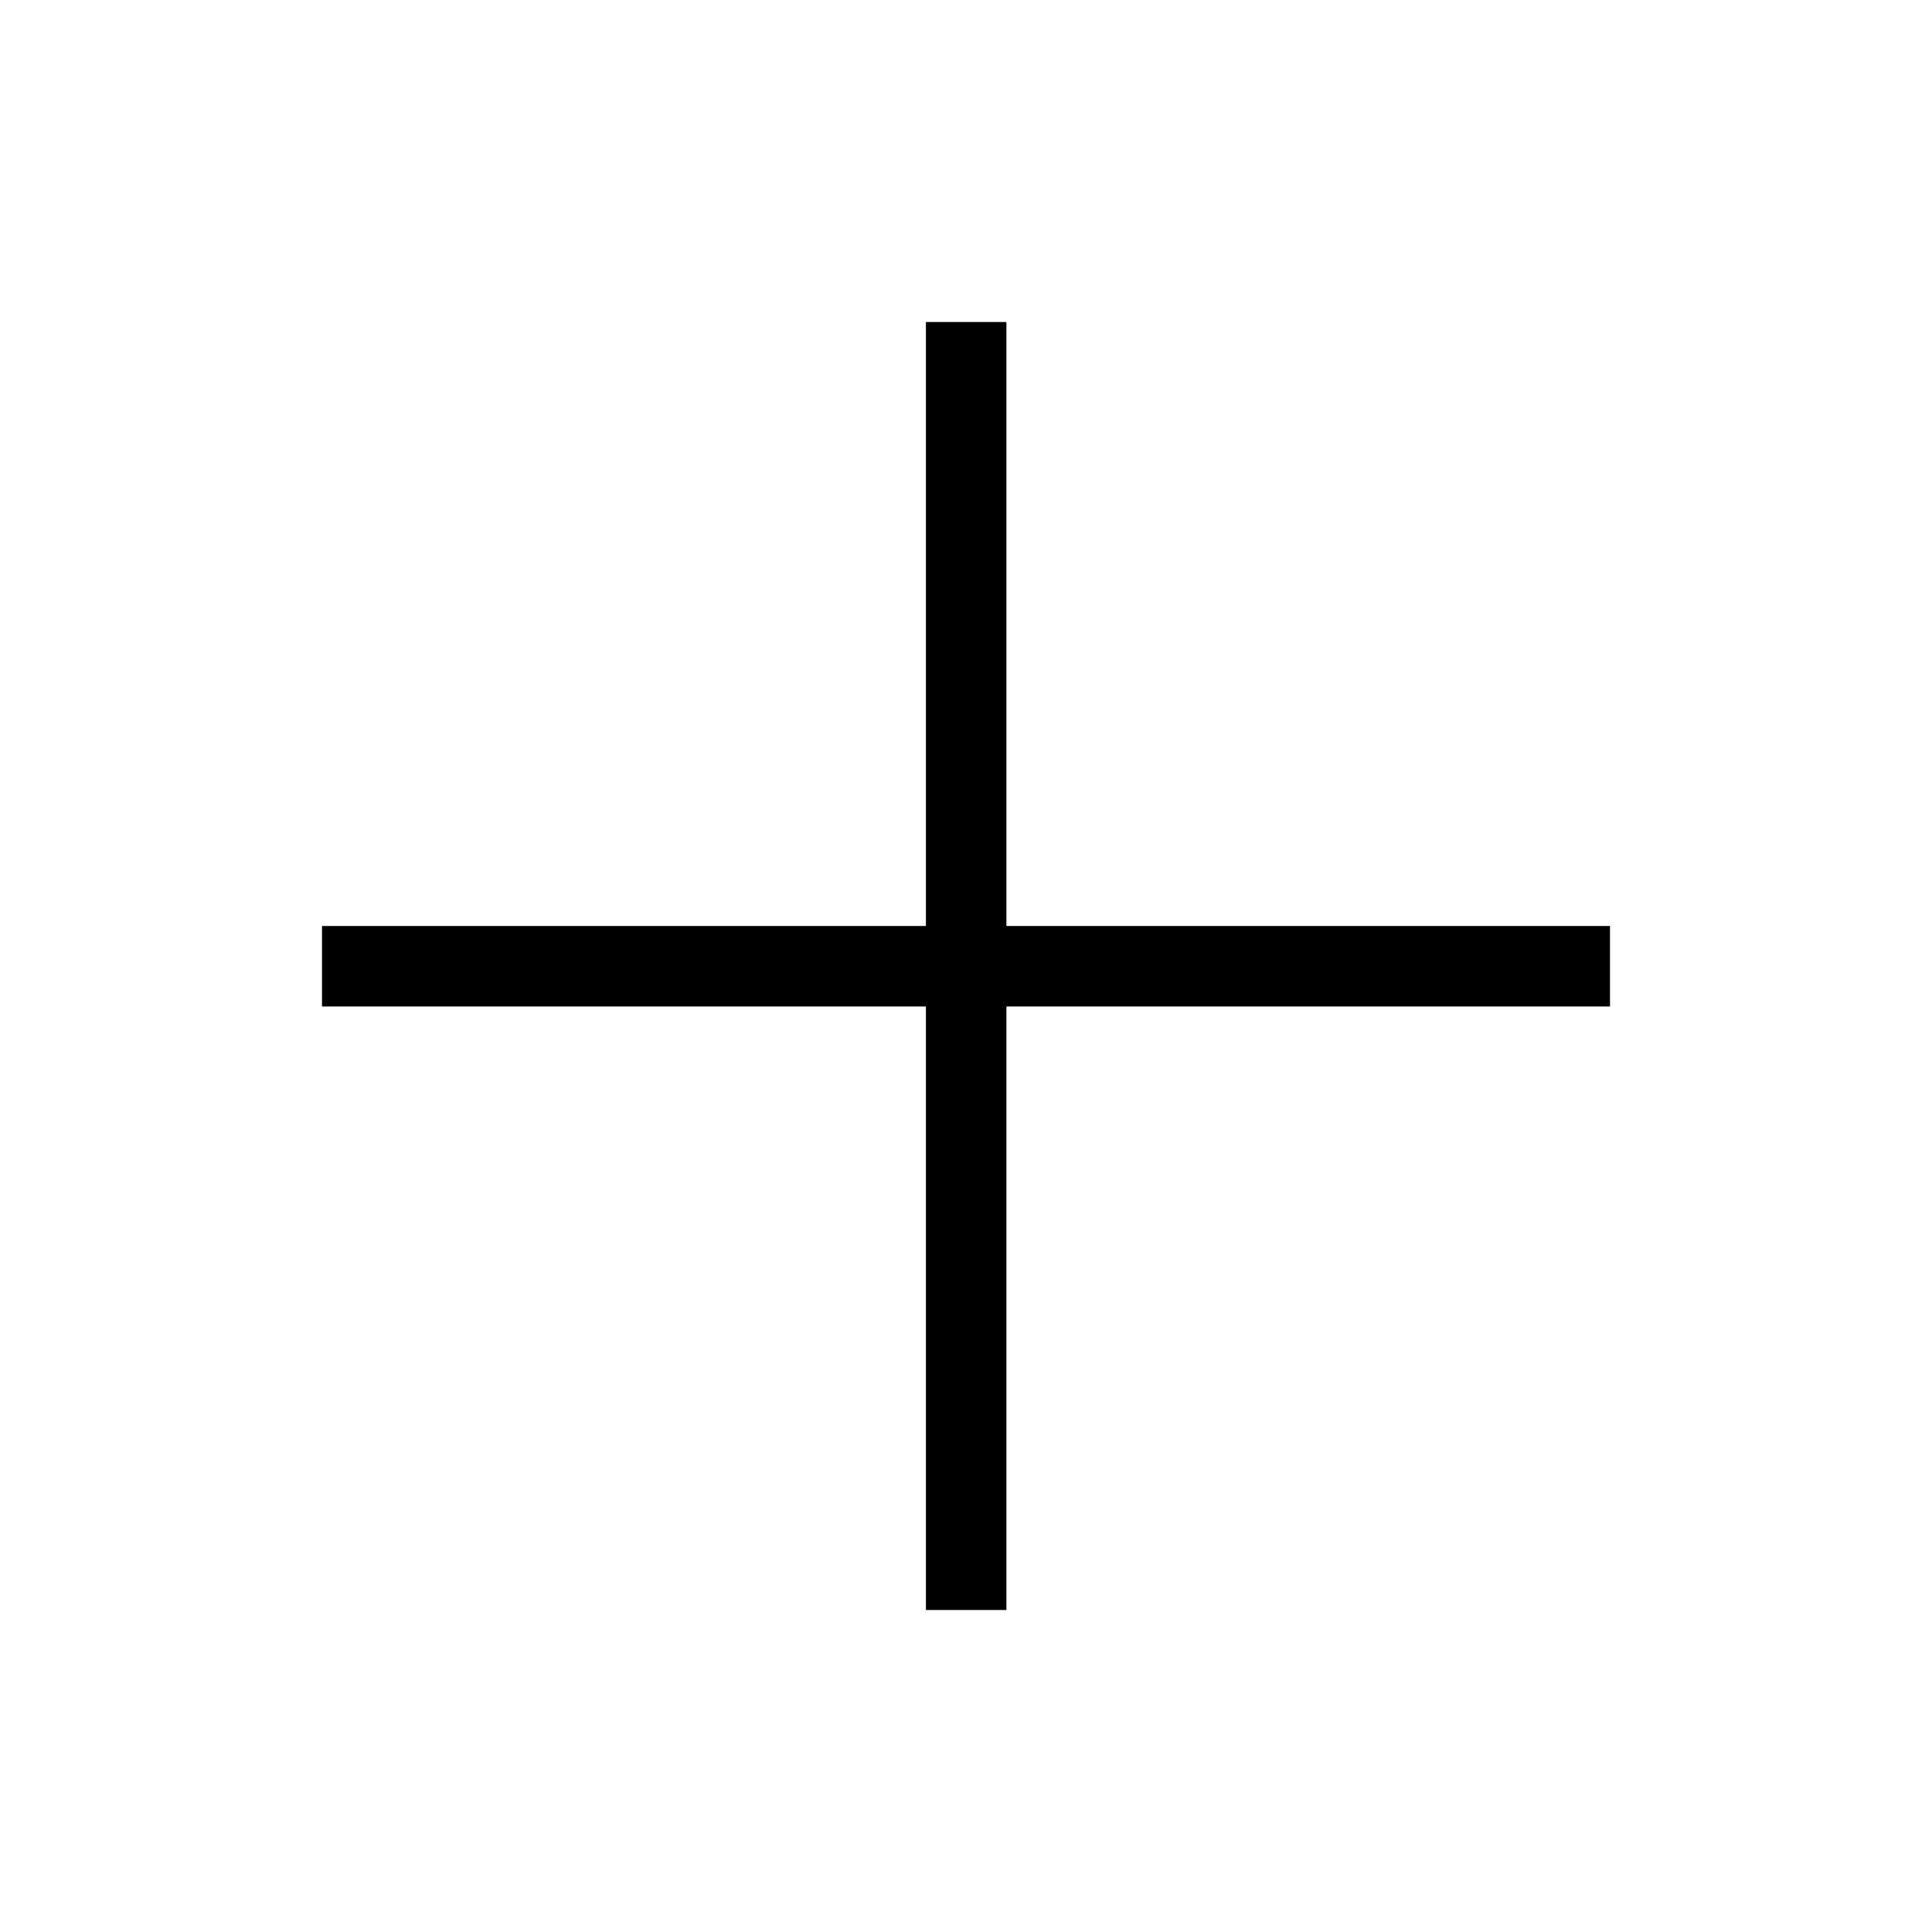
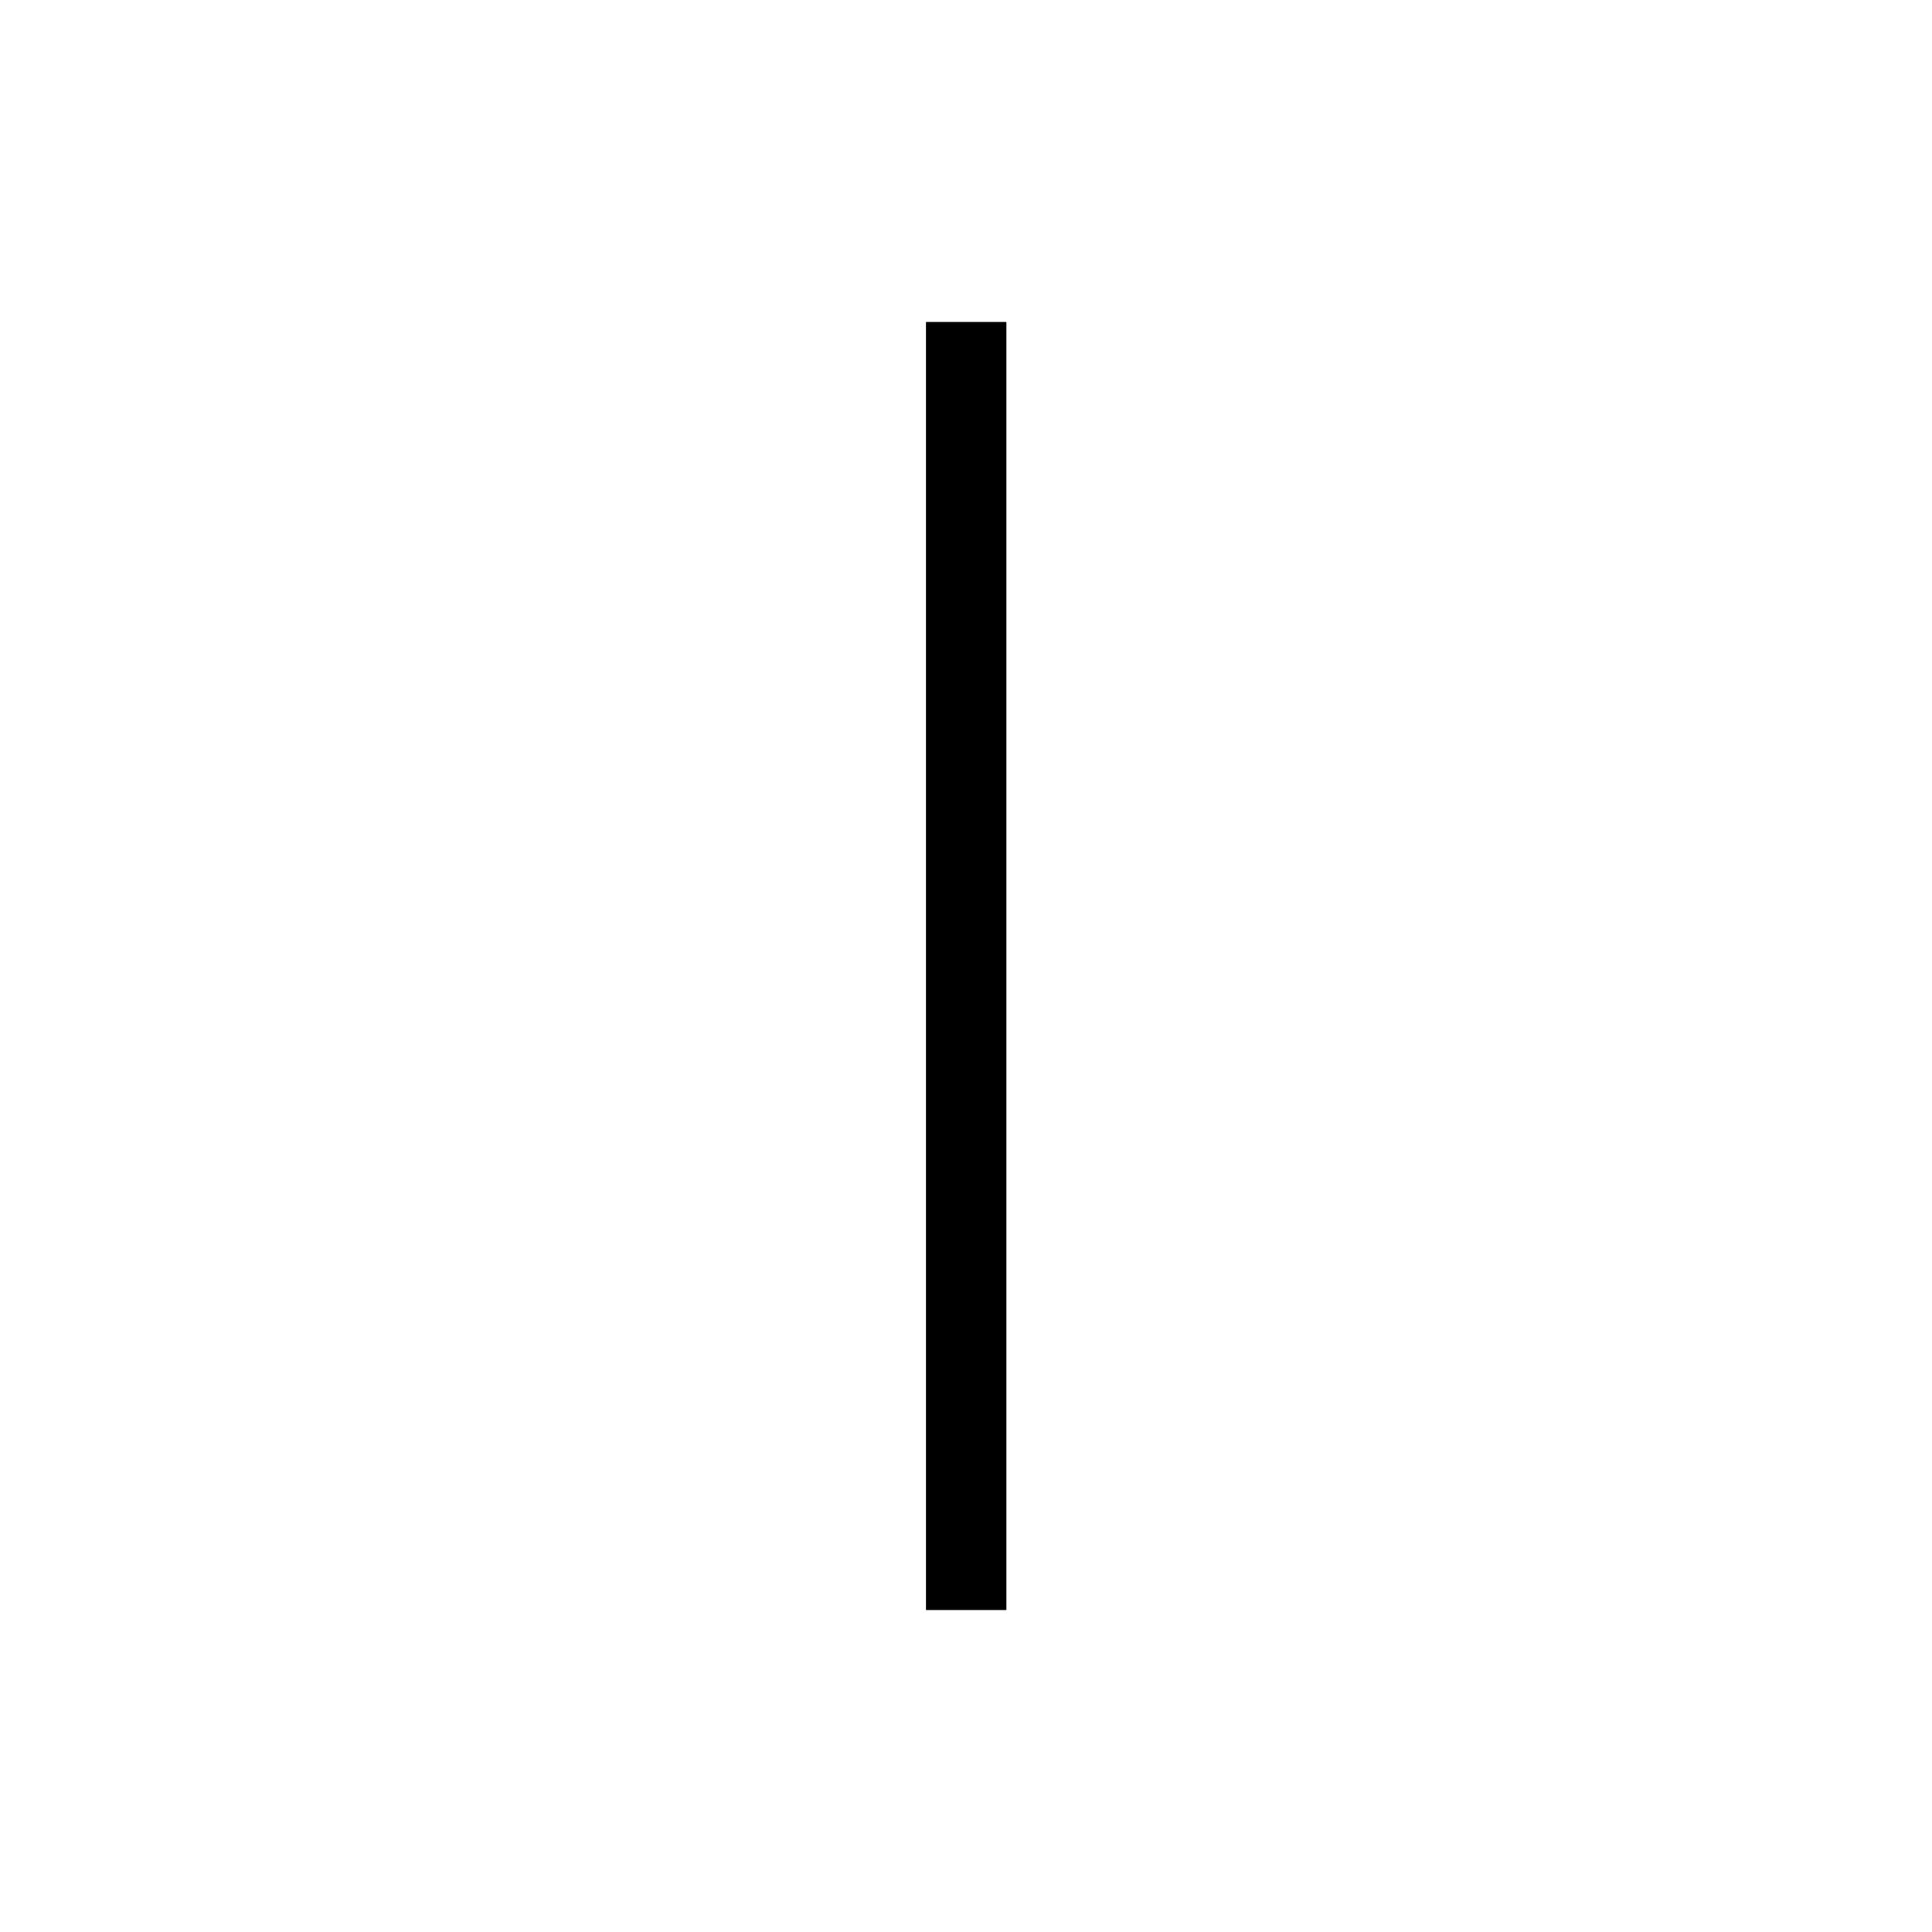
<svg xmlns="http://www.w3.org/2000/svg" width="24" height="24" viewBox="0 0 24 24" fill="none">
  <path d="M12.002 4V20" stroke="black" stroke-miterlimit="10" />
-   <path d="M20 12.003H4" stroke="black" stroke-miterlimit="10" />
</svg>